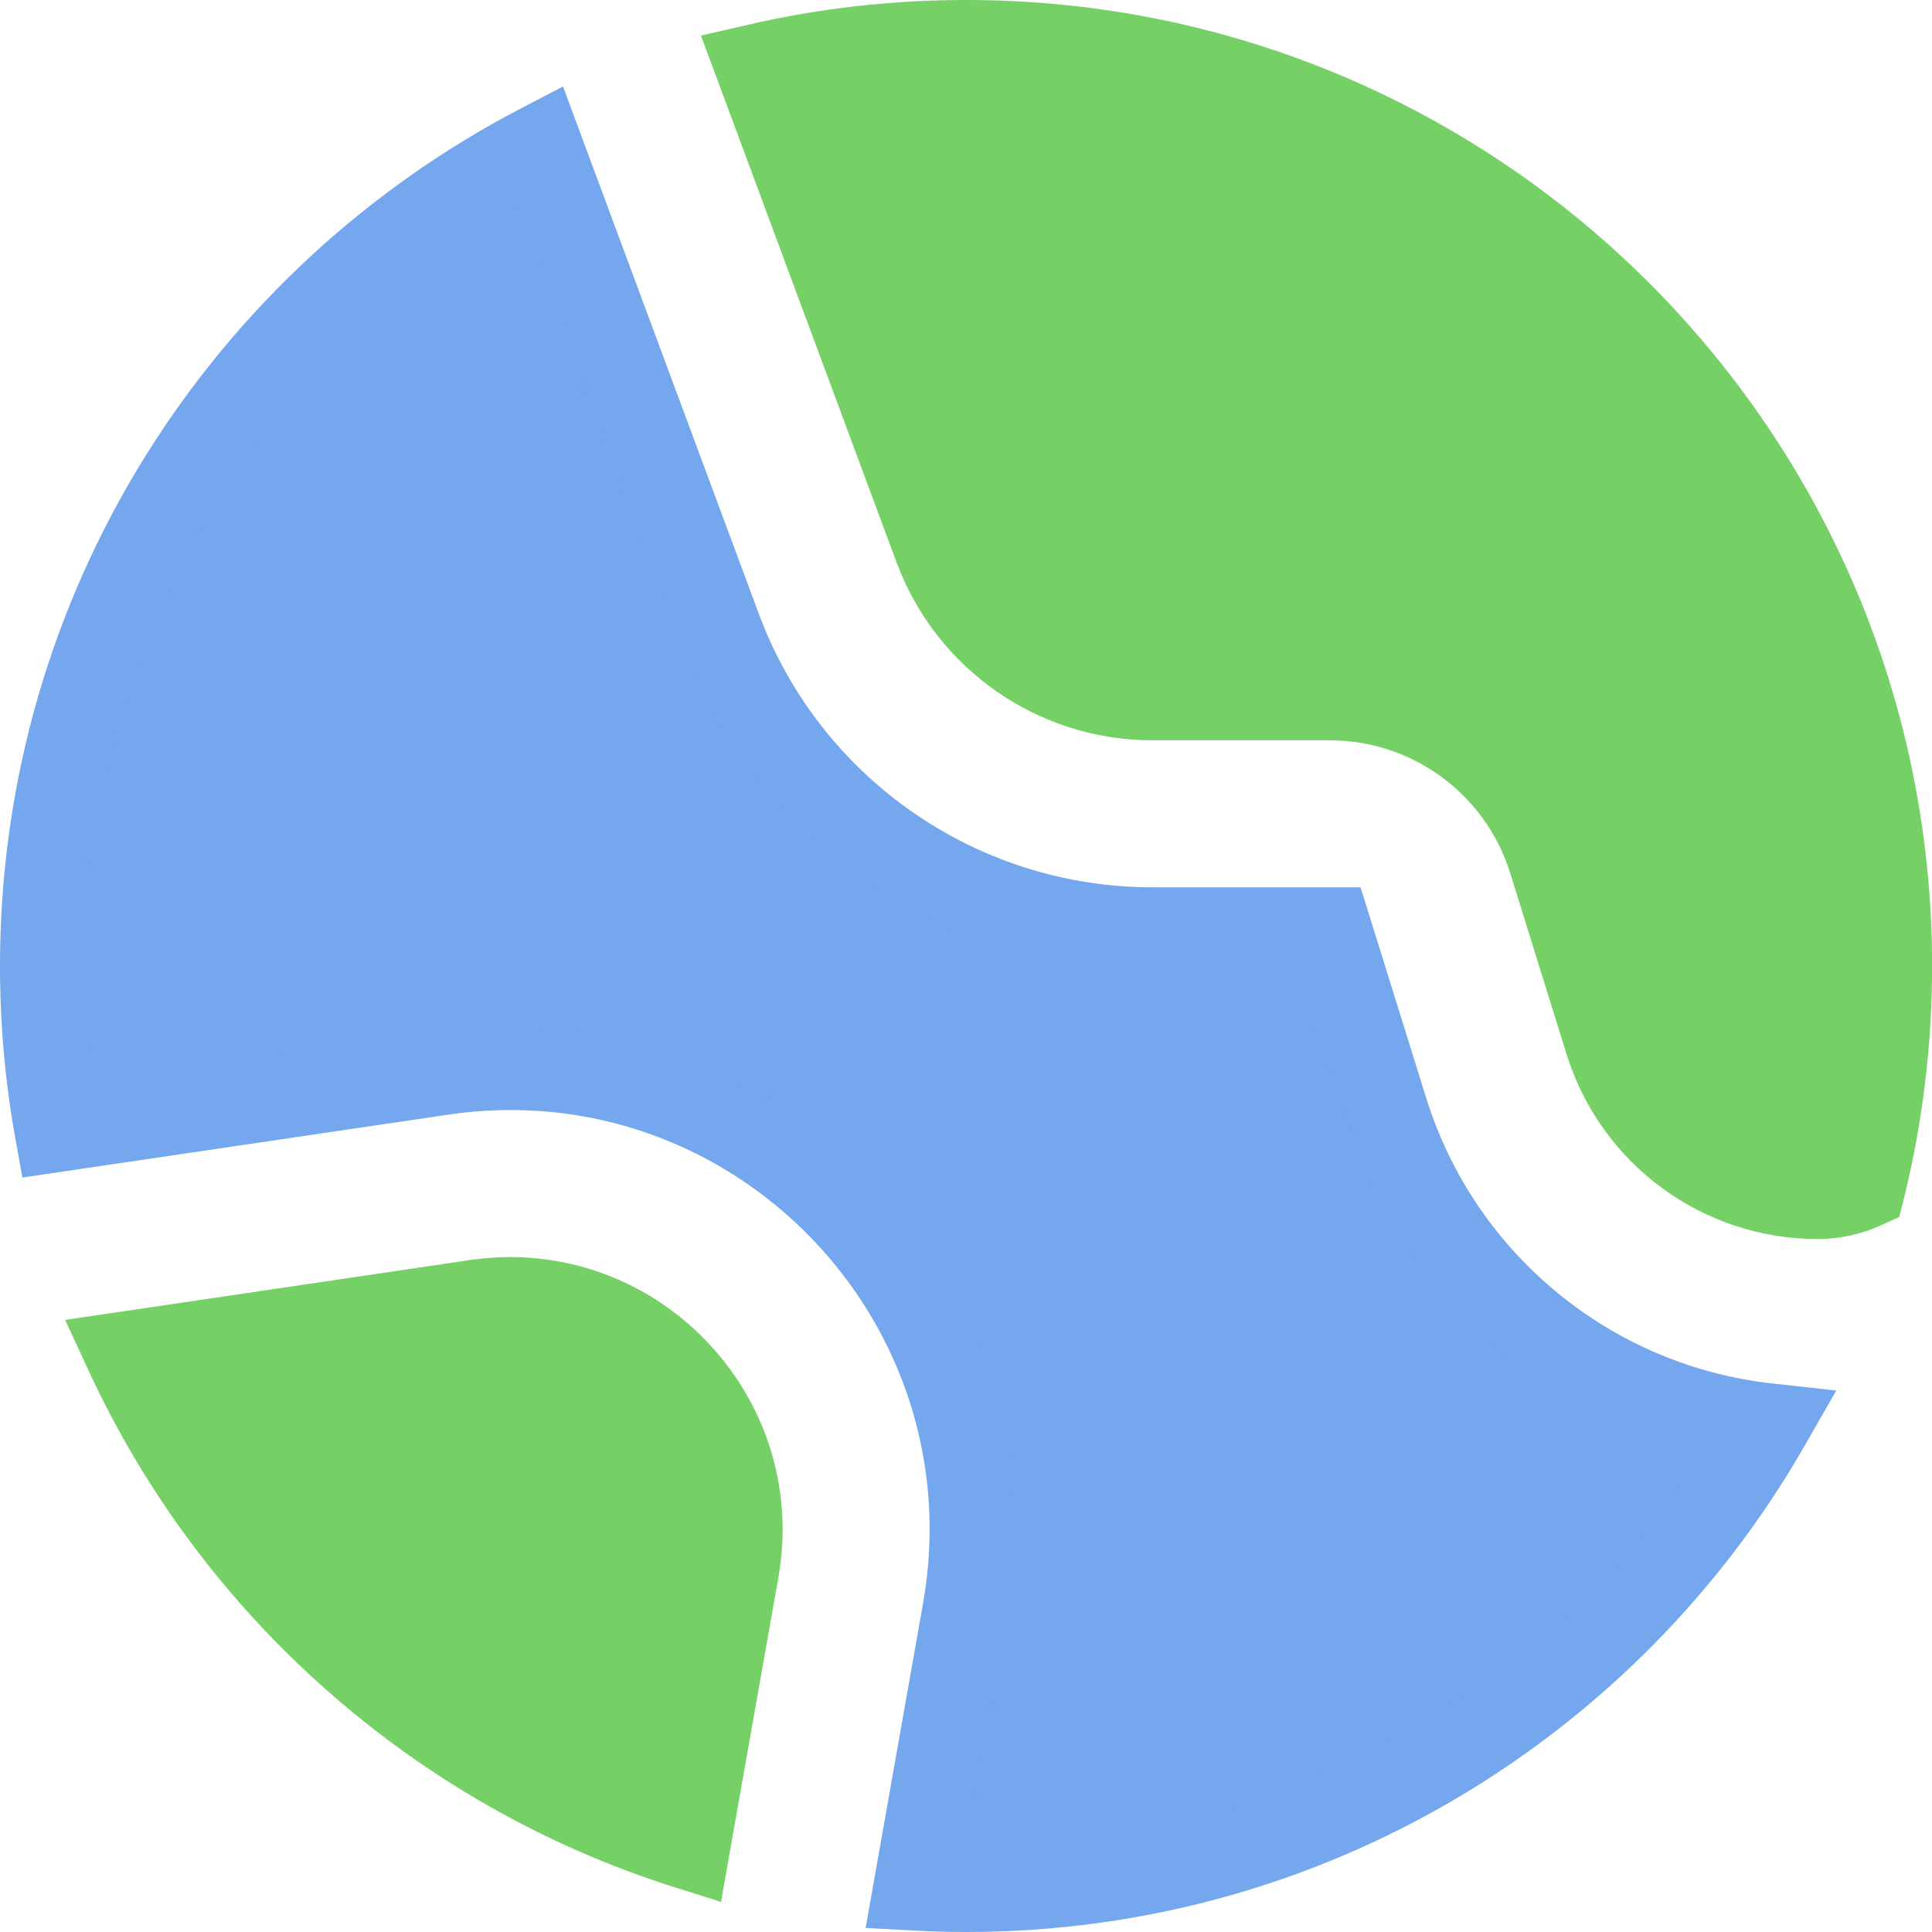
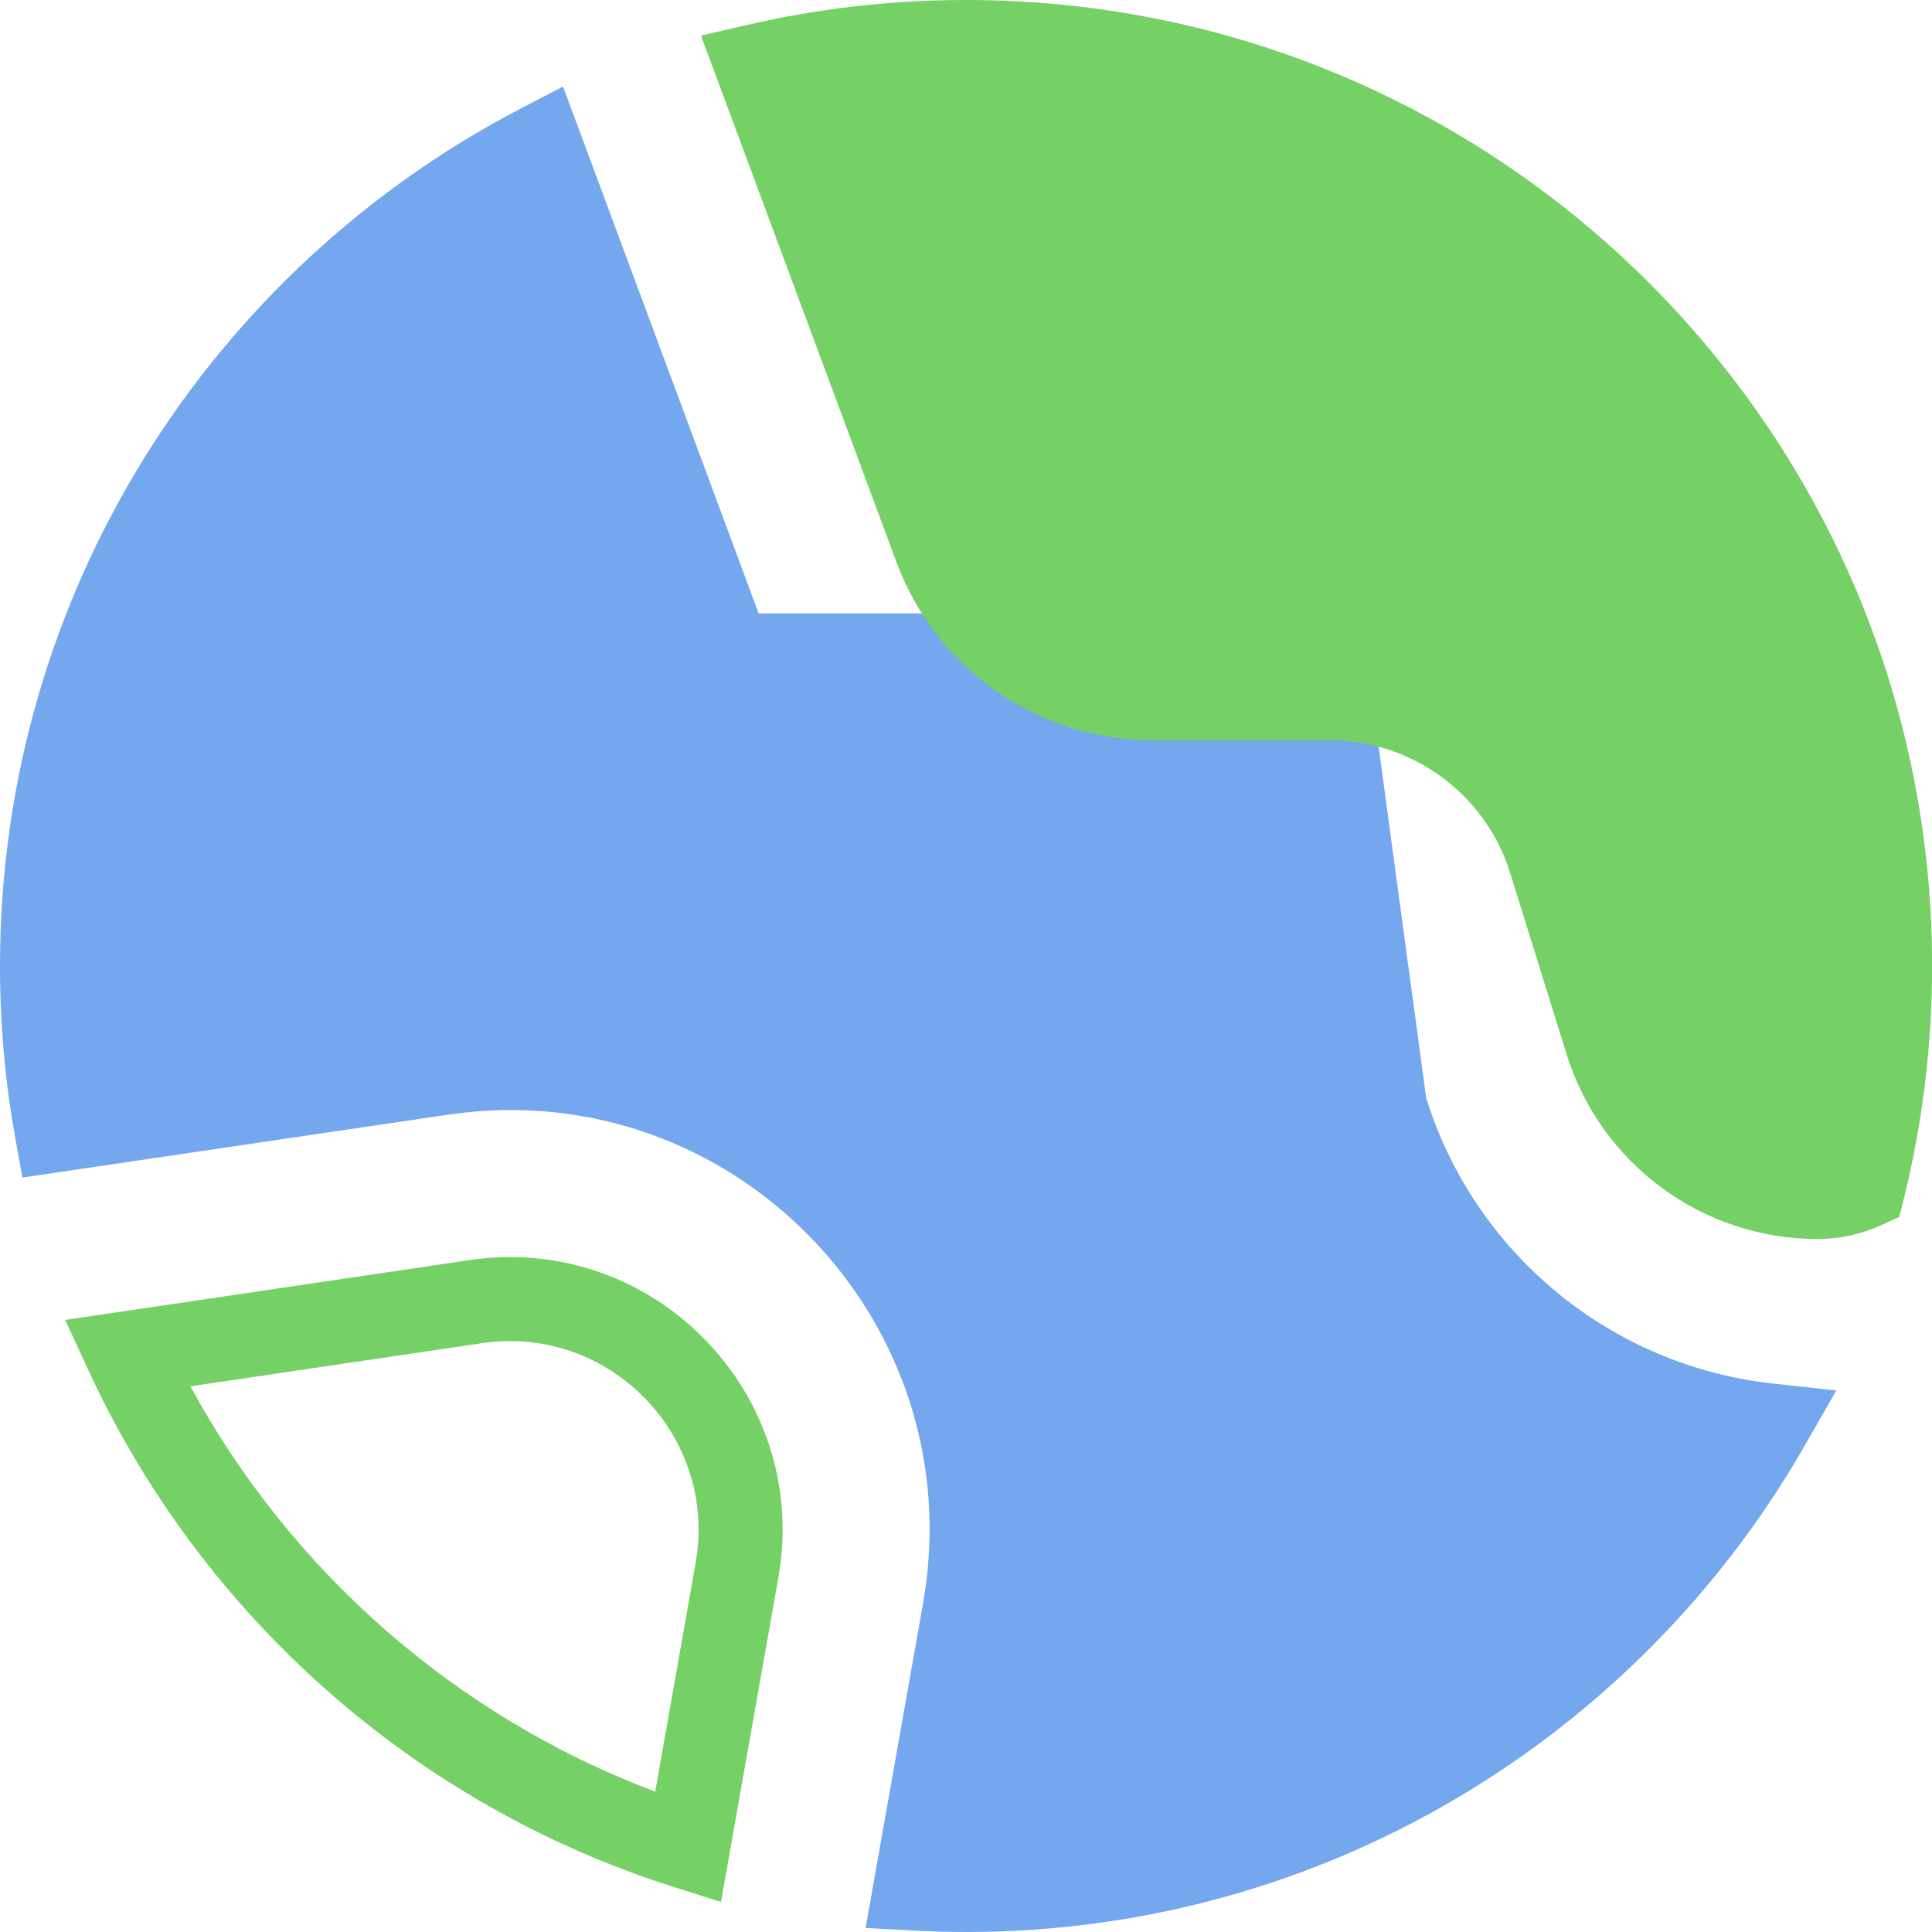
<svg xmlns="http://www.w3.org/2000/svg" width="22" height="22" viewBox="0 0 22 22" fill="none">
  <path d="M8.19 7.152L6.151 1.659C2.781 3.413 0.478 6.937 0.478 11C0.478 11.637 0.535 12.262 0.644 12.868L5.032 12.22C8.584 11.694 11.607 14.804 10.982 18.34L10.422 21.506C10.613 21.516 10.806 21.521 11 21.521C14.907 21.521 18.317 19.392 20.132 16.23C18.117 16.008 16.397 14.614 15.784 12.645L15.141 10.582H13.122C10.923 10.582 8.956 9.214 8.19 7.152Z" fill="#74A7ED" />
-   <path fill-rule="evenodd" clip-rule="evenodd" d="M6.411 0.985L8.639 6.985C9.334 8.86 11.123 10.104 13.122 10.104H15.493L16.24 12.502C16.797 14.288 18.357 15.553 20.184 15.754L20.91 15.834L20.547 16.468C18.65 19.772 15.085 22 11 22C10.797 22 10.596 21.994 10.396 21.983L9.857 21.954L10.511 18.257C11.079 15.042 8.331 12.215 5.102 12.693L0.255 13.409L0.173 12.953C0.059 12.319 0 11.666 0 11C0 6.752 2.408 3.068 5.931 1.235L6.411 0.985ZM5.897 2.348C2.939 4.096 0.957 7.317 0.957 11C0.957 11.45 0.986 11.892 1.043 12.326L4.962 11.746C8.837 11.174 12.135 14.566 11.453 18.424L10.989 21.043C10.993 21.043 10.996 21.043 11 21.043C14.483 21.043 17.552 19.271 19.354 16.577C17.472 16.114 15.922 14.698 15.327 12.787L14.789 11.06H13.122C10.723 11.06 8.577 9.568 7.742 7.318L5.897 2.348Z" fill="#74A7ED" />
-   <path d="M7.834 21.037L8.392 17.882C8.705 16.114 7.193 14.559 5.417 14.822L1.444 15.409C2.678 18.078 4.996 20.142 7.834 21.037Z" fill="#75D066" />
+   <path fill-rule="evenodd" clip-rule="evenodd" d="M6.411 0.985L8.639 6.985H15.493L16.24 12.502C16.797 14.288 18.357 15.553 20.184 15.754L20.91 15.834L20.547 16.468C18.65 19.772 15.085 22 11 22C10.797 22 10.596 21.994 10.396 21.983L9.857 21.954L10.511 18.257C11.079 15.042 8.331 12.215 5.102 12.693L0.255 13.409L0.173 12.953C0.059 12.319 0 11.666 0 11C0 6.752 2.408 3.068 5.931 1.235L6.411 0.985ZM5.897 2.348C2.939 4.096 0.957 7.317 0.957 11C0.957 11.45 0.986 11.892 1.043 12.326L4.962 11.746C8.837 11.174 12.135 14.566 11.453 18.424L10.989 21.043C10.993 21.043 10.996 21.043 11 21.043C14.483 21.043 17.552 19.271 19.354 16.577C17.472 16.114 15.922 14.698 15.327 12.787L14.789 11.06H13.122C10.723 11.06 8.577 9.568 7.742 7.318L5.897 2.348Z" fill="#74A7ED" />
  <path fill-rule="evenodd" clip-rule="evenodd" d="M8.863 17.966V17.966L8.21 21.657L7.69 21.493C4.723 20.558 2.3 18.4 1.01 15.61L0.742 15.03L5.347 14.349C7.446 14.039 9.233 15.876 8.863 17.966ZM5.487 15.295L2.168 15.786C3.313 17.895 5.192 19.547 7.461 20.402L7.921 17.799C8.177 16.352 6.94 15.08 5.487 15.295Z" fill="#75D066" />
  <path d="M10.657 6.236L8.62 0.749C9.385 0.572 10.182 0.478 11.001 0.478C16.812 0.478 21.522 5.189 21.522 11C21.522 11.868 21.417 12.711 21.219 13.518C21.06 13.59 20.883 13.63 20.698 13.63C19.597 13.63 18.623 12.914 18.296 11.863L17.653 9.8C17.311 8.7 16.293 7.952 15.142 7.952H13.123C12.023 7.952 11.04 7.267 10.657 6.236Z" fill="#75D066" />
  <path fill-rule="evenodd" clip-rule="evenodd" d="M8.512 0.283C9.312 0.098 10.145 0 11.001 0C17.076 0 22.001 4.925 22.001 11C22.001 11.906 21.891 12.788 21.684 13.632L21.628 13.857L21.418 13.953C21.197 14.053 20.953 14.109 20.698 14.109C19.387 14.109 18.229 13.256 17.839 12.005L17.197 9.942C16.917 9.043 16.084 8.43 15.142 8.43H13.123C11.823 8.43 10.661 7.621 10.209 6.403V6.403L7.982 0.405L8.512 0.283ZM9.263 1.106L11.105 6.07C11.418 6.914 12.223 7.473 13.123 7.473H15.142C16.503 7.473 17.705 8.358 18.11 9.658V9.658L18.753 11.72C19.018 12.572 19.806 13.152 20.698 13.152C20.738 13.152 20.777 13.149 20.815 13.143C20.965 12.453 21.044 11.736 21.044 11C21.044 5.453 16.547 0.957 11.001 0.957C10.408 0.957 9.827 1.008 9.263 1.106Z" fill="#75D066" />
</svg>